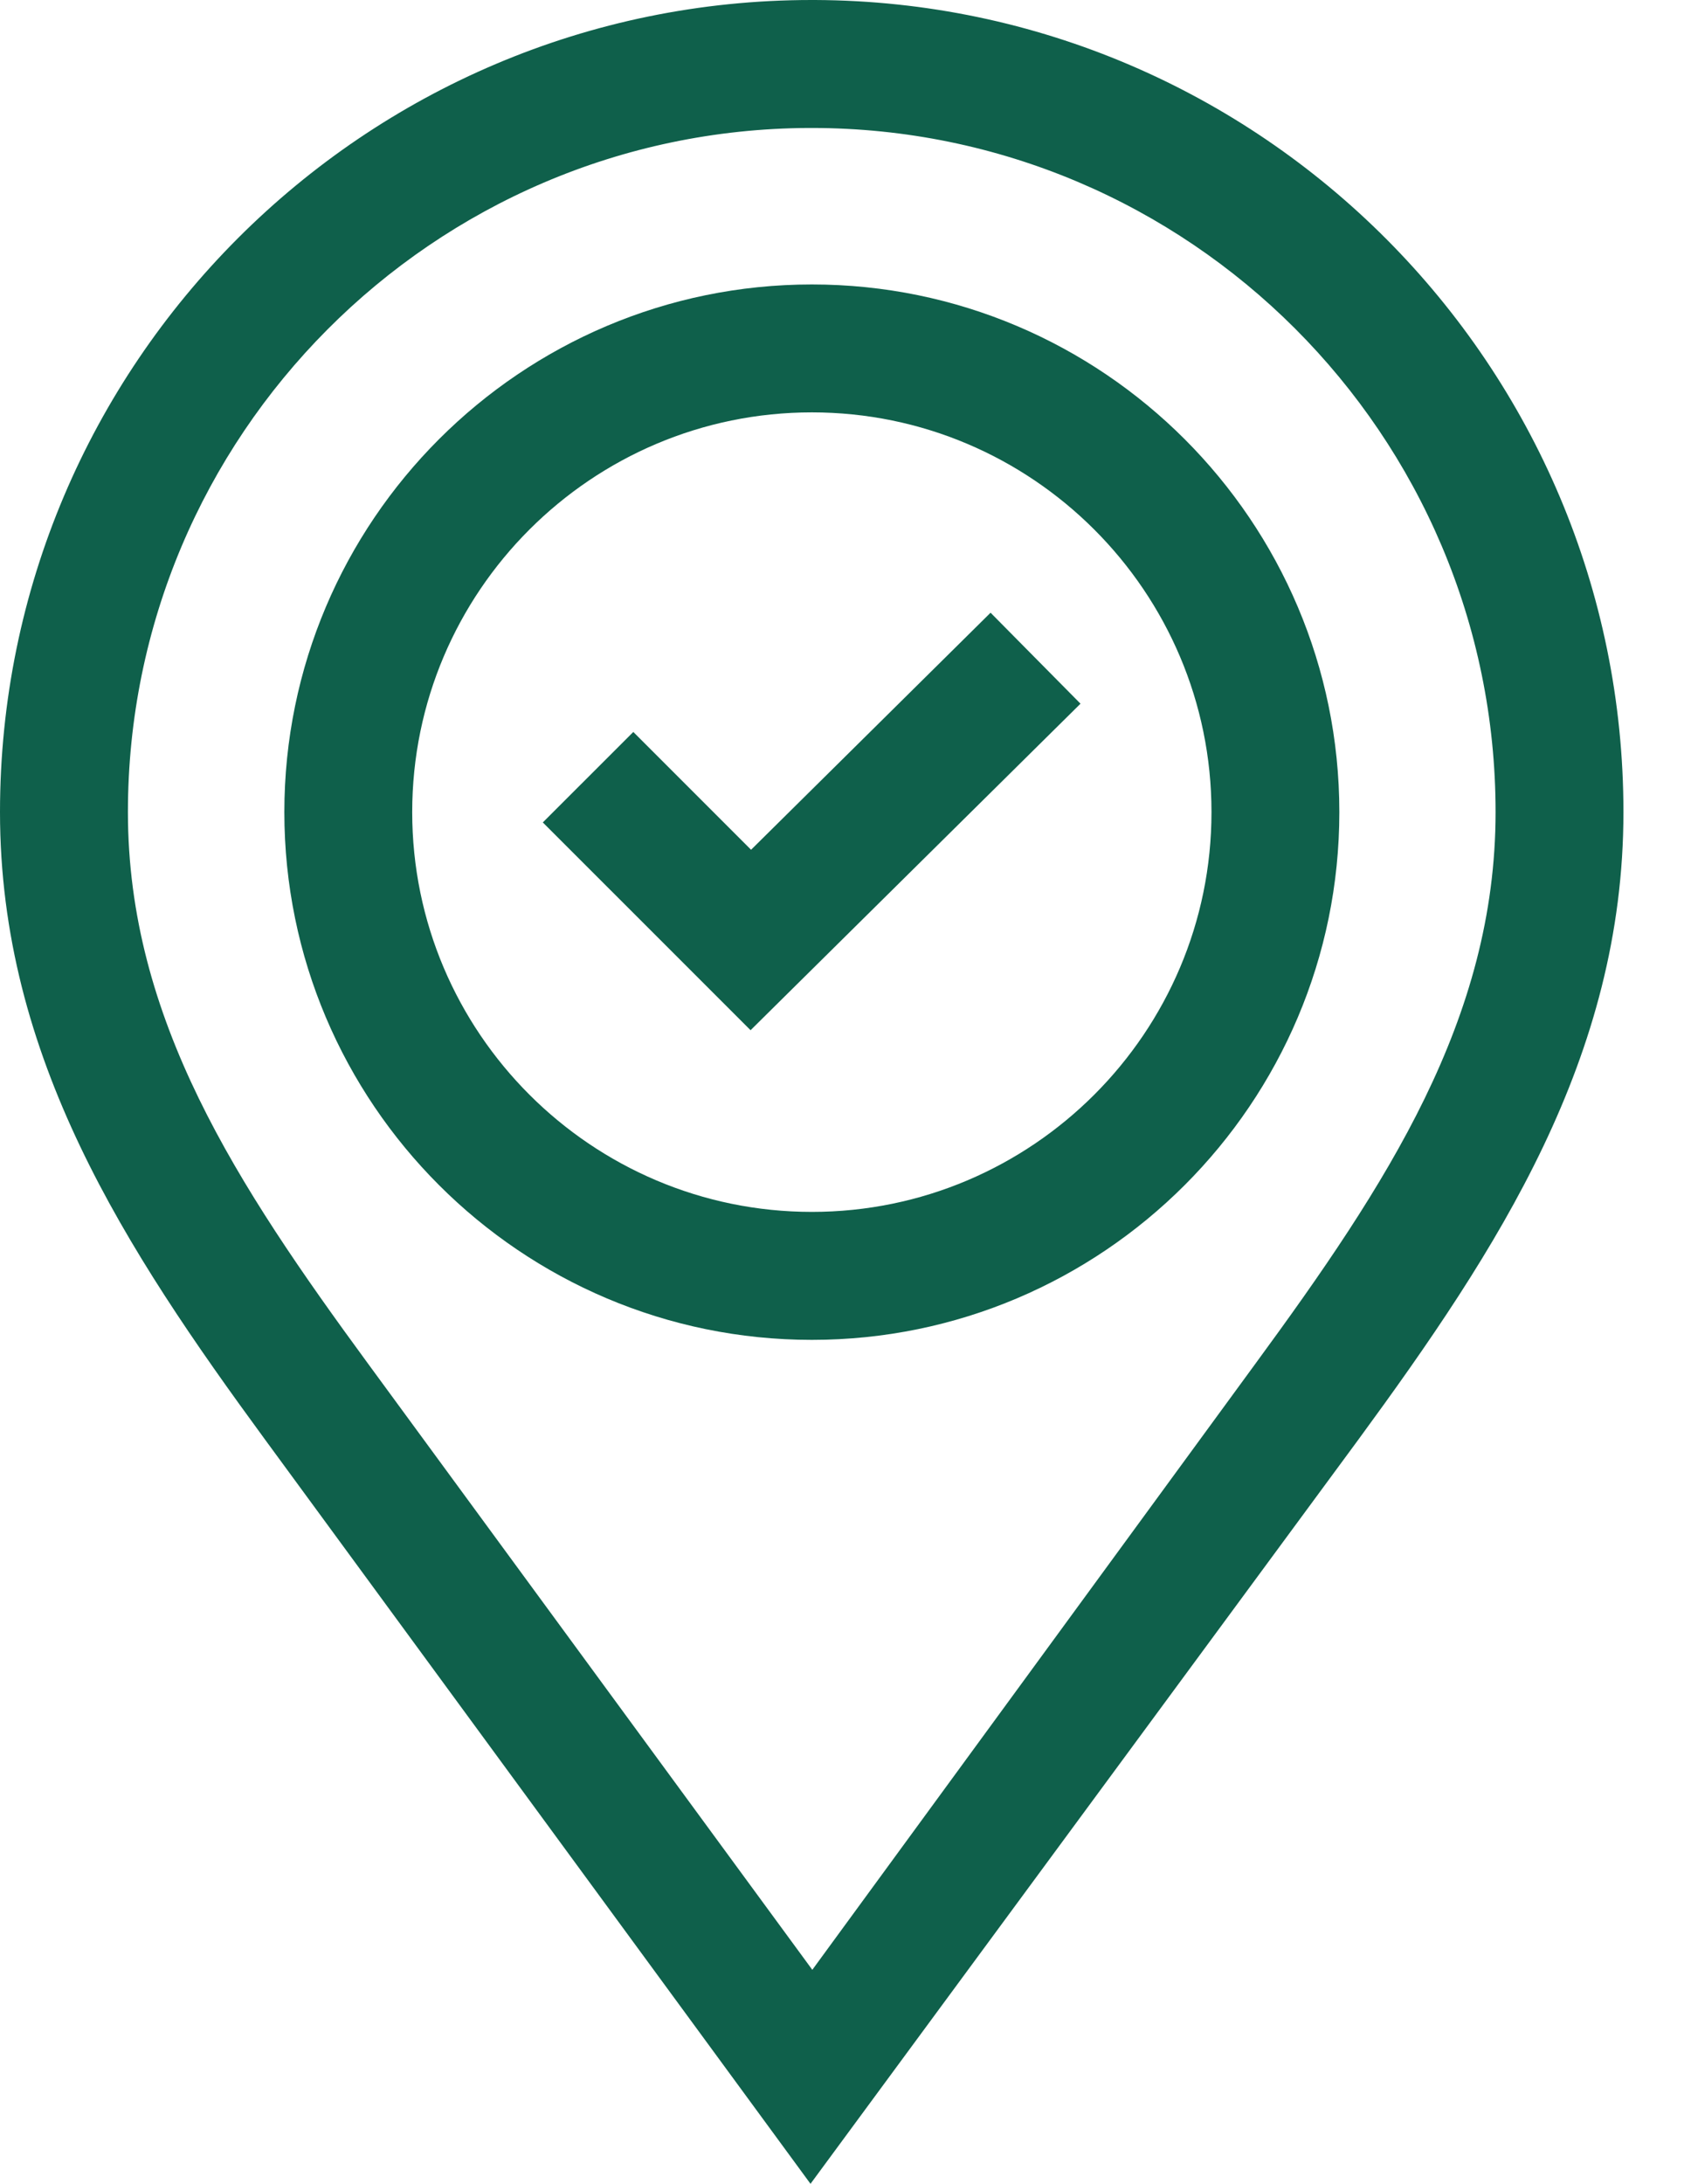
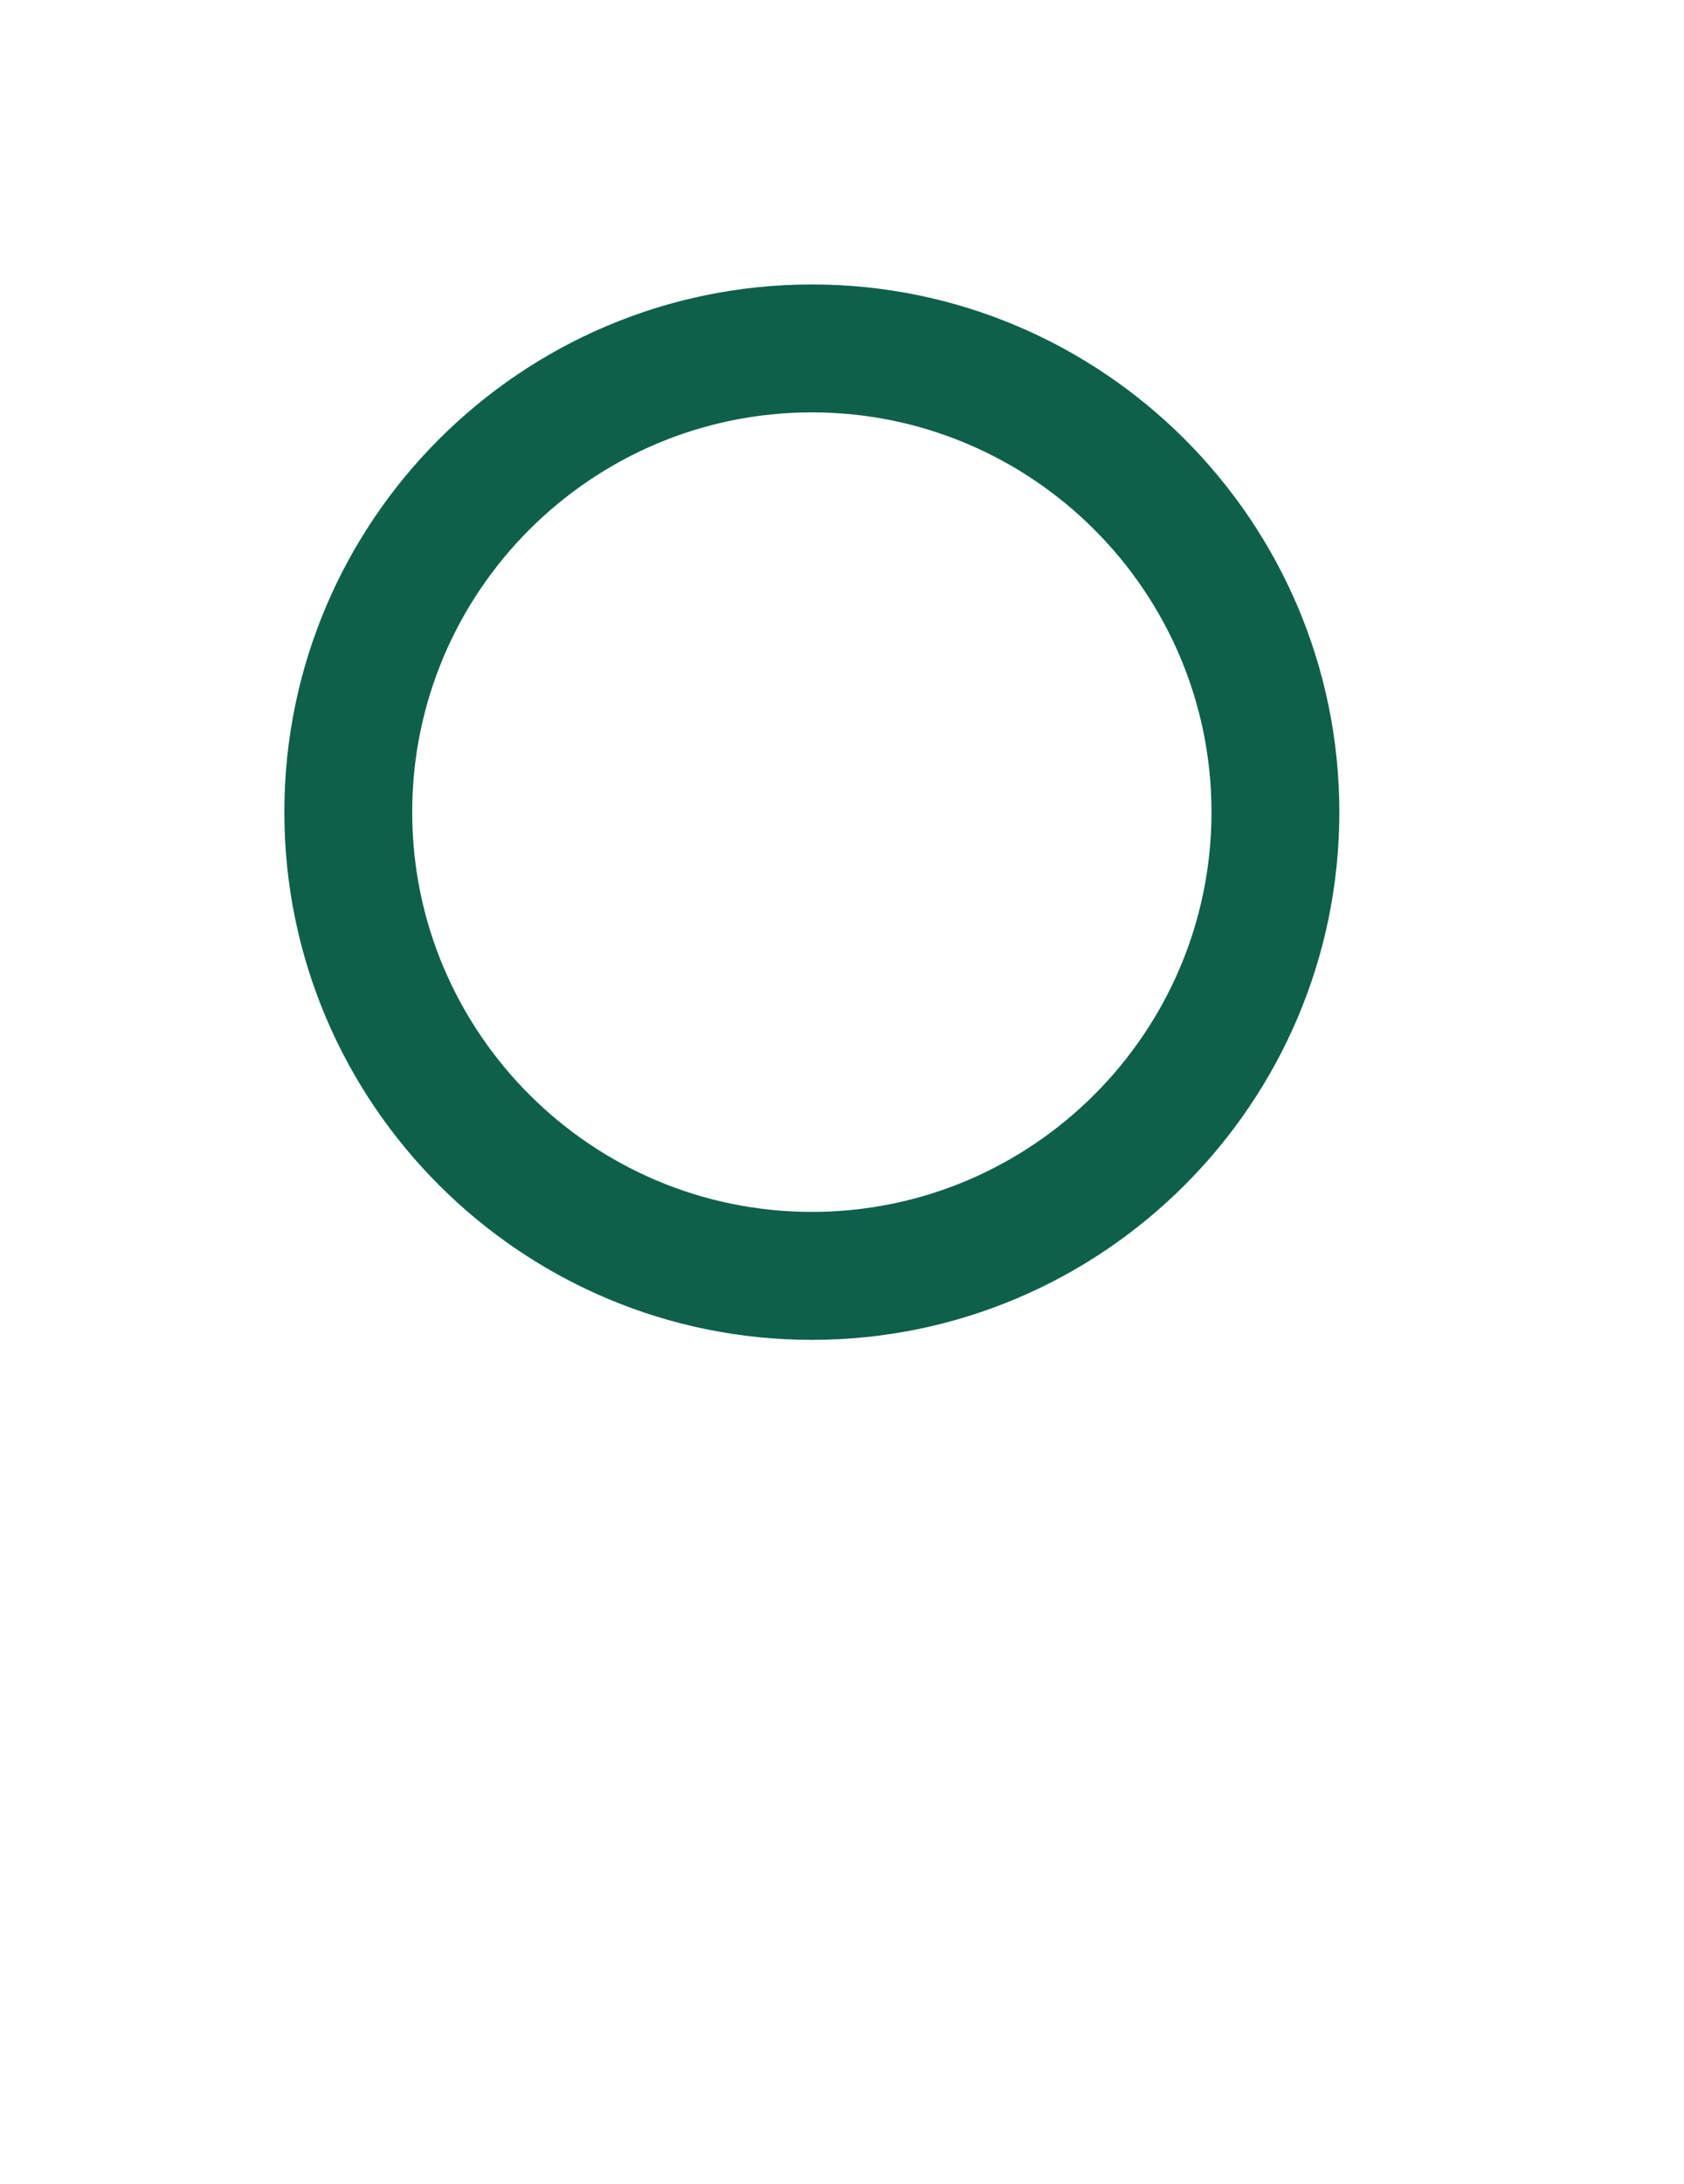
<svg xmlns="http://www.w3.org/2000/svg" width="27" height="35" viewBox="0 0 27 35" fill="none">
-   <path d="M13.066 0H13.013C5.838 0 0 5.839 0 13.015C0 16.949 2.011 20.018 4.251 23.074L12.995 35L21.778 23.074C24.018 20.018 26.029 16.949 26.029 13.015C26.029 5.856 20.219 0.029 13.066 0ZM20.124 21.862C20.124 21.862 13.332 31.15 13.024 31.57L5.905 21.861C3.796 18.985 2.051 16.333 2.051 13.015C2.051 6.985 6.941 2.078 12.963 2.051H13.015C19.06 2.051 23.979 6.969 23.979 13.015C23.979 16.334 22.233 18.985 20.124 21.862Z" fill="#0F604B" />
  <path d="M13.017 4.559C8.353 4.559 4.559 8.353 4.559 13.016C4.559 17.68 8.353 21.474 13.017 21.474C17.68 21.474 21.474 17.68 21.474 13.016C21.474 8.353 17.68 4.559 13.017 4.559ZM13.017 19.423C9.484 19.423 6.609 16.549 6.609 13.016C6.609 9.483 9.484 6.609 13.017 6.609C16.549 6.609 19.424 9.483 19.424 13.016C19.424 16.549 16.549 19.423 13.017 19.423Z" fill="#0F604B" />
-   <path d="M15.882 9.82L12.042 13.619L10.154 11.731L8.703 13.181L12.034 16.511L17.324 11.278L15.882 9.82Z" fill="#0F604B" />
</svg>